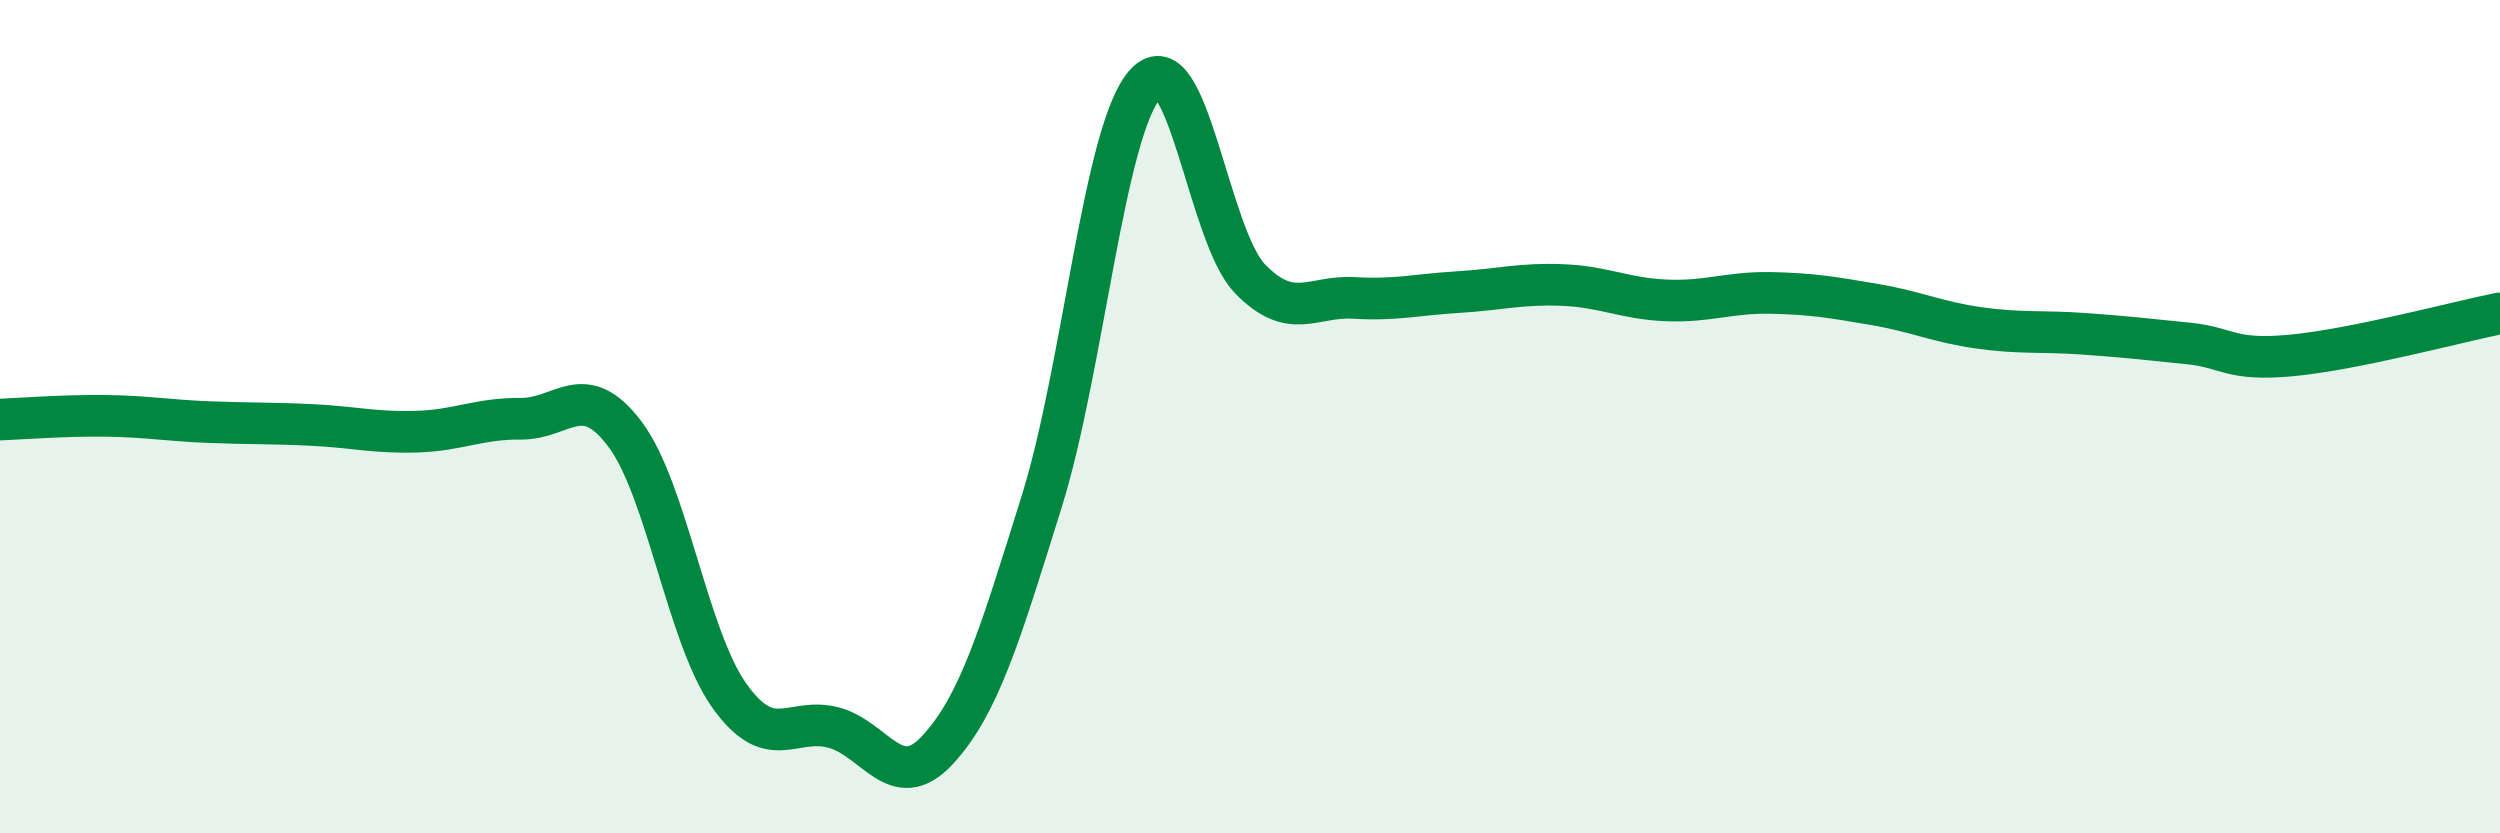
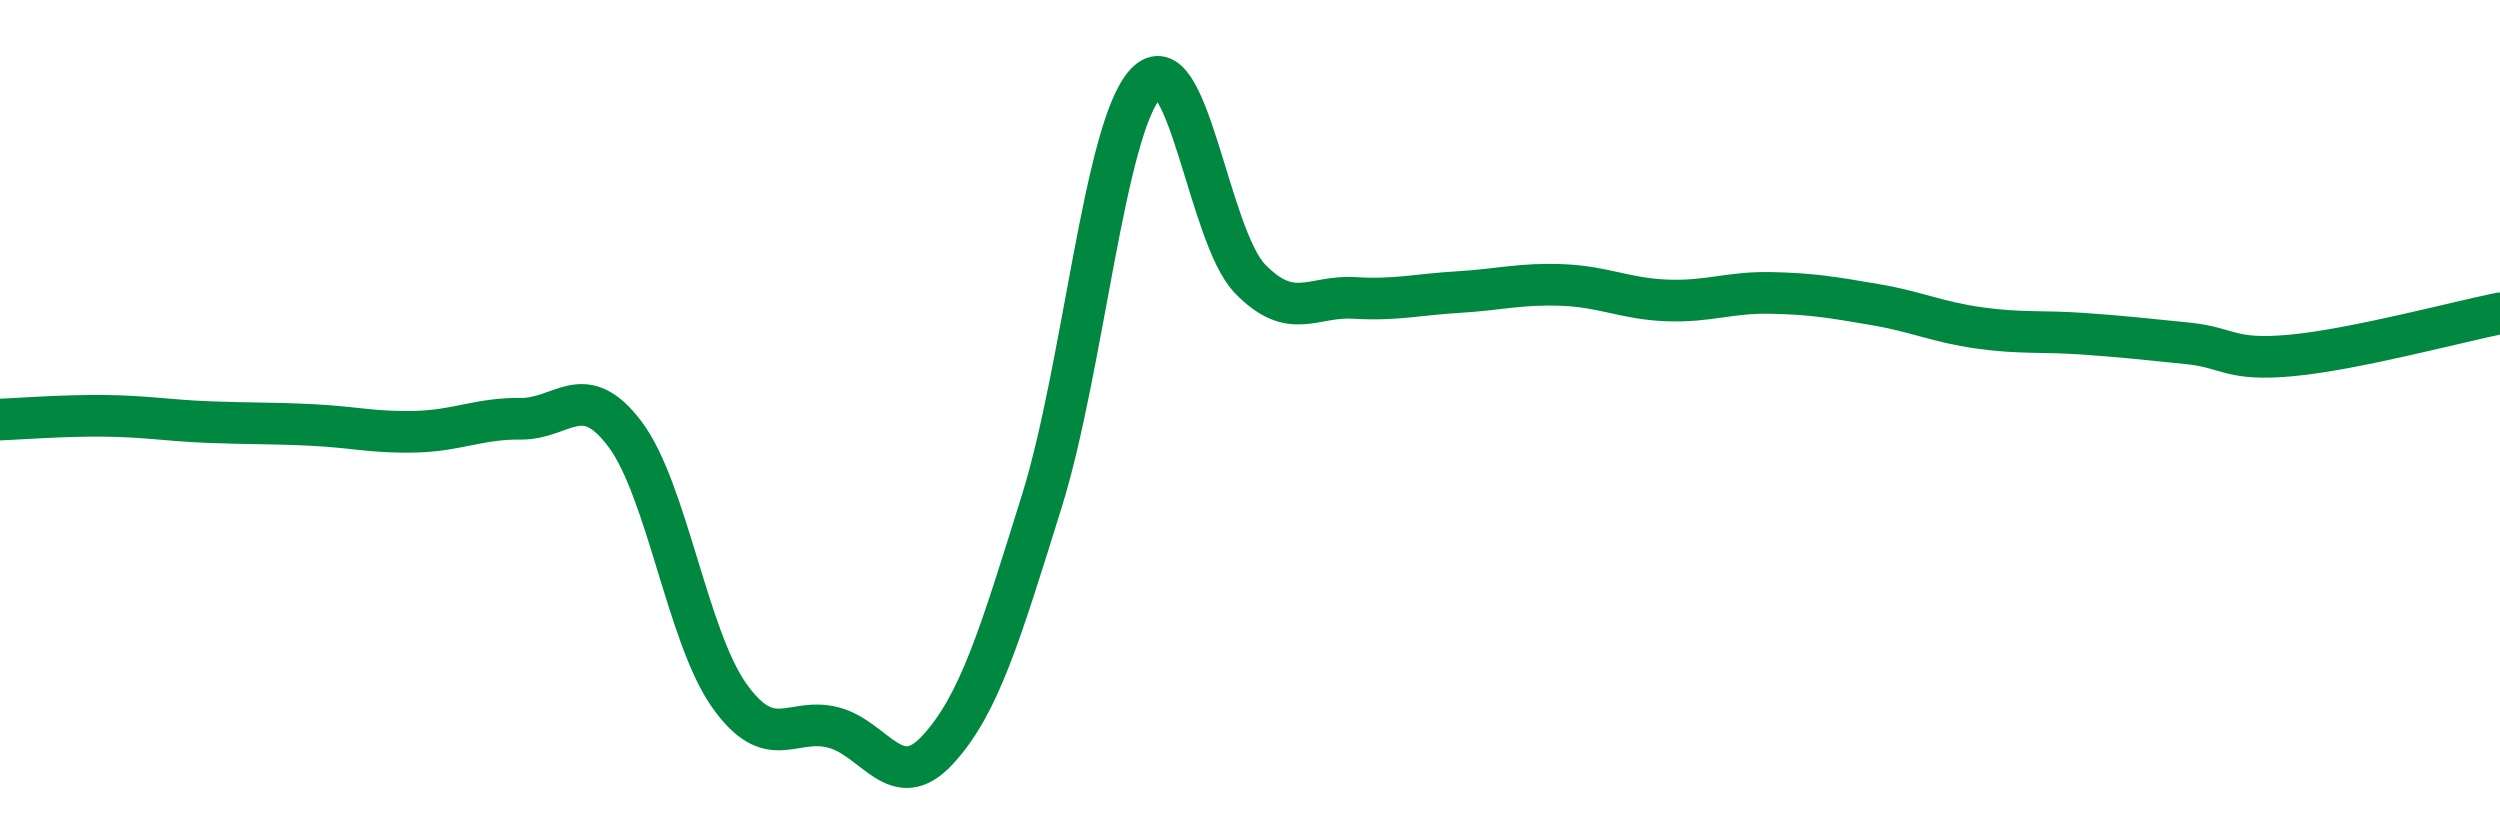
<svg xmlns="http://www.w3.org/2000/svg" width="60" height="20" viewBox="0 0 60 20">
-   <path d="M 0,10.07 C 0.5,10.05 1.5,9.97 2.5,9.98 C 3.5,9.99 4,10.09 5,10.13 C 6,10.17 6.5,10.15 7.5,10.2 C 8.5,10.25 9,10.39 10,10.36 C 11,10.33 11.5,10.04 12.5,10.05 C 13.5,10.06 14,9.09 15,10.42 C 16,11.75 16.5,15.28 17.5,16.69 C 18.5,18.1 19,17.2 20,17.46 C 21,17.72 21.5,19.08 22.5,18 C 23.5,16.92 24,15.24 25,12.04 C 26,8.84 26.5,3.07 27.5,2 C 28.5,0.93 29,5.66 30,6.69 C 31,7.72 31.5,7.09 32.5,7.15 C 33.5,7.21 34,7.07 35,7.01 C 36,6.95 36.5,6.8 37.5,6.84 C 38.5,6.88 39,7.17 40,7.21 C 41,7.25 41.5,7.01 42.5,7.03 C 43.5,7.05 44,7.14 45,7.31 C 46,7.48 46.5,7.73 47.5,7.87 C 48.5,8.01 49,7.94 50,8.01 C 51,8.08 51.5,8.14 52.5,8.24 C 53.5,8.34 53.5,8.67 55,8.53 C 56.5,8.39 59,7.72 60,7.52L60 20L0 20Z" fill="#008740" opacity="0.1" stroke-linecap="round" stroke-linejoin="round" />
  <path d="M 0,10.07 C 0.5,10.05 1.5,9.97 2.5,9.98 C 3.5,9.99 4,10.09 5,10.13 C 6,10.17 6.5,10.15 7.5,10.2 C 8.5,10.25 9,10.39 10,10.36 C 11,10.33 11.5,10.04 12.5,10.05 C 13.5,10.06 14,9.09 15,10.42 C 16,11.75 16.5,15.28 17.5,16.69 C 18.5,18.1 19,17.2 20,17.46 C 21,17.72 21.5,19.08 22.5,18 C 23.5,16.92 24,15.24 25,12.04 C 26,8.84 26.5,3.07 27.5,2 C 28.5,0.93 29,5.66 30,6.69 C 31,7.72 31.5,7.09 32.5,7.15 C 33.5,7.21 34,7.07 35,7.01 C 36,6.95 36.5,6.8 37.5,6.84 C 38.5,6.88 39,7.17 40,7.21 C 41,7.25 41.5,7.01 42.5,7.03 C 43.5,7.05 44,7.14 45,7.31 C 46,7.48 46.5,7.73 47.5,7.87 C 48.5,8.01 49,7.94 50,8.01 C 51,8.08 51.5,8.14 52.5,8.24 C 53.5,8.34 53.5,8.67 55,8.53 C 56.5,8.39 59,7.72 60,7.52" stroke="#008740" stroke-width="1" fill="none" stroke-linecap="round" stroke-linejoin="round" />
</svg>